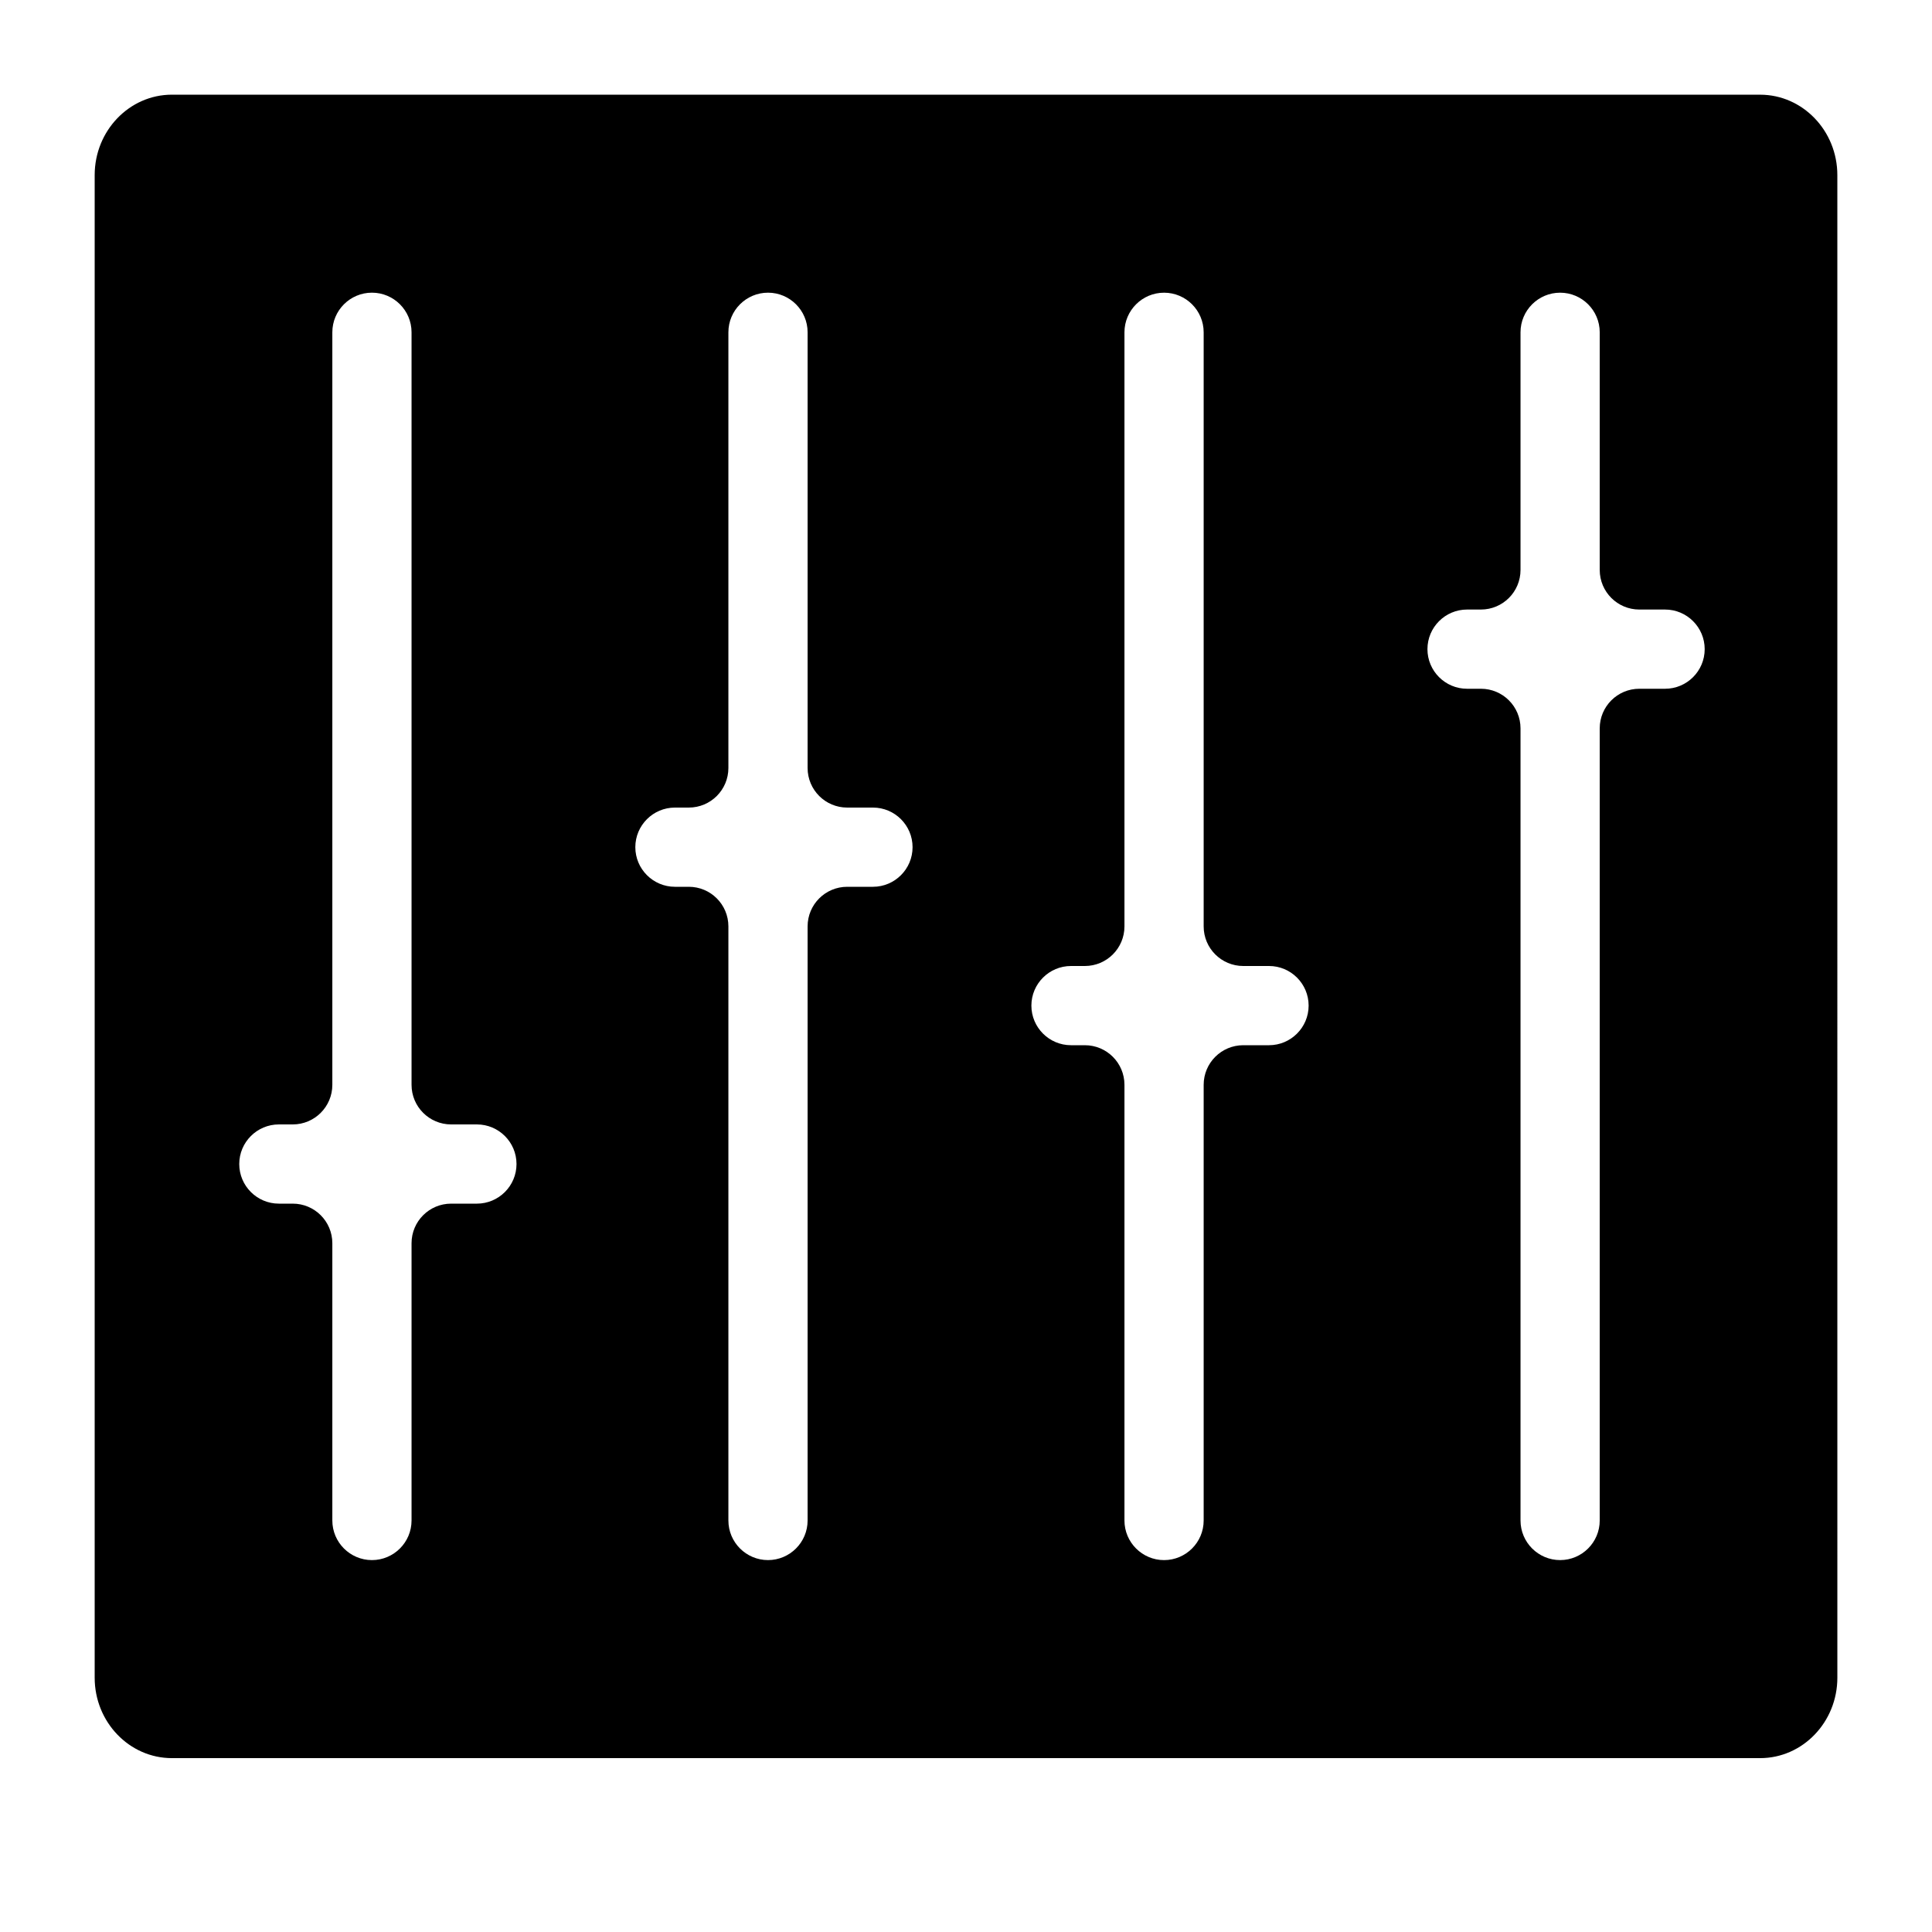
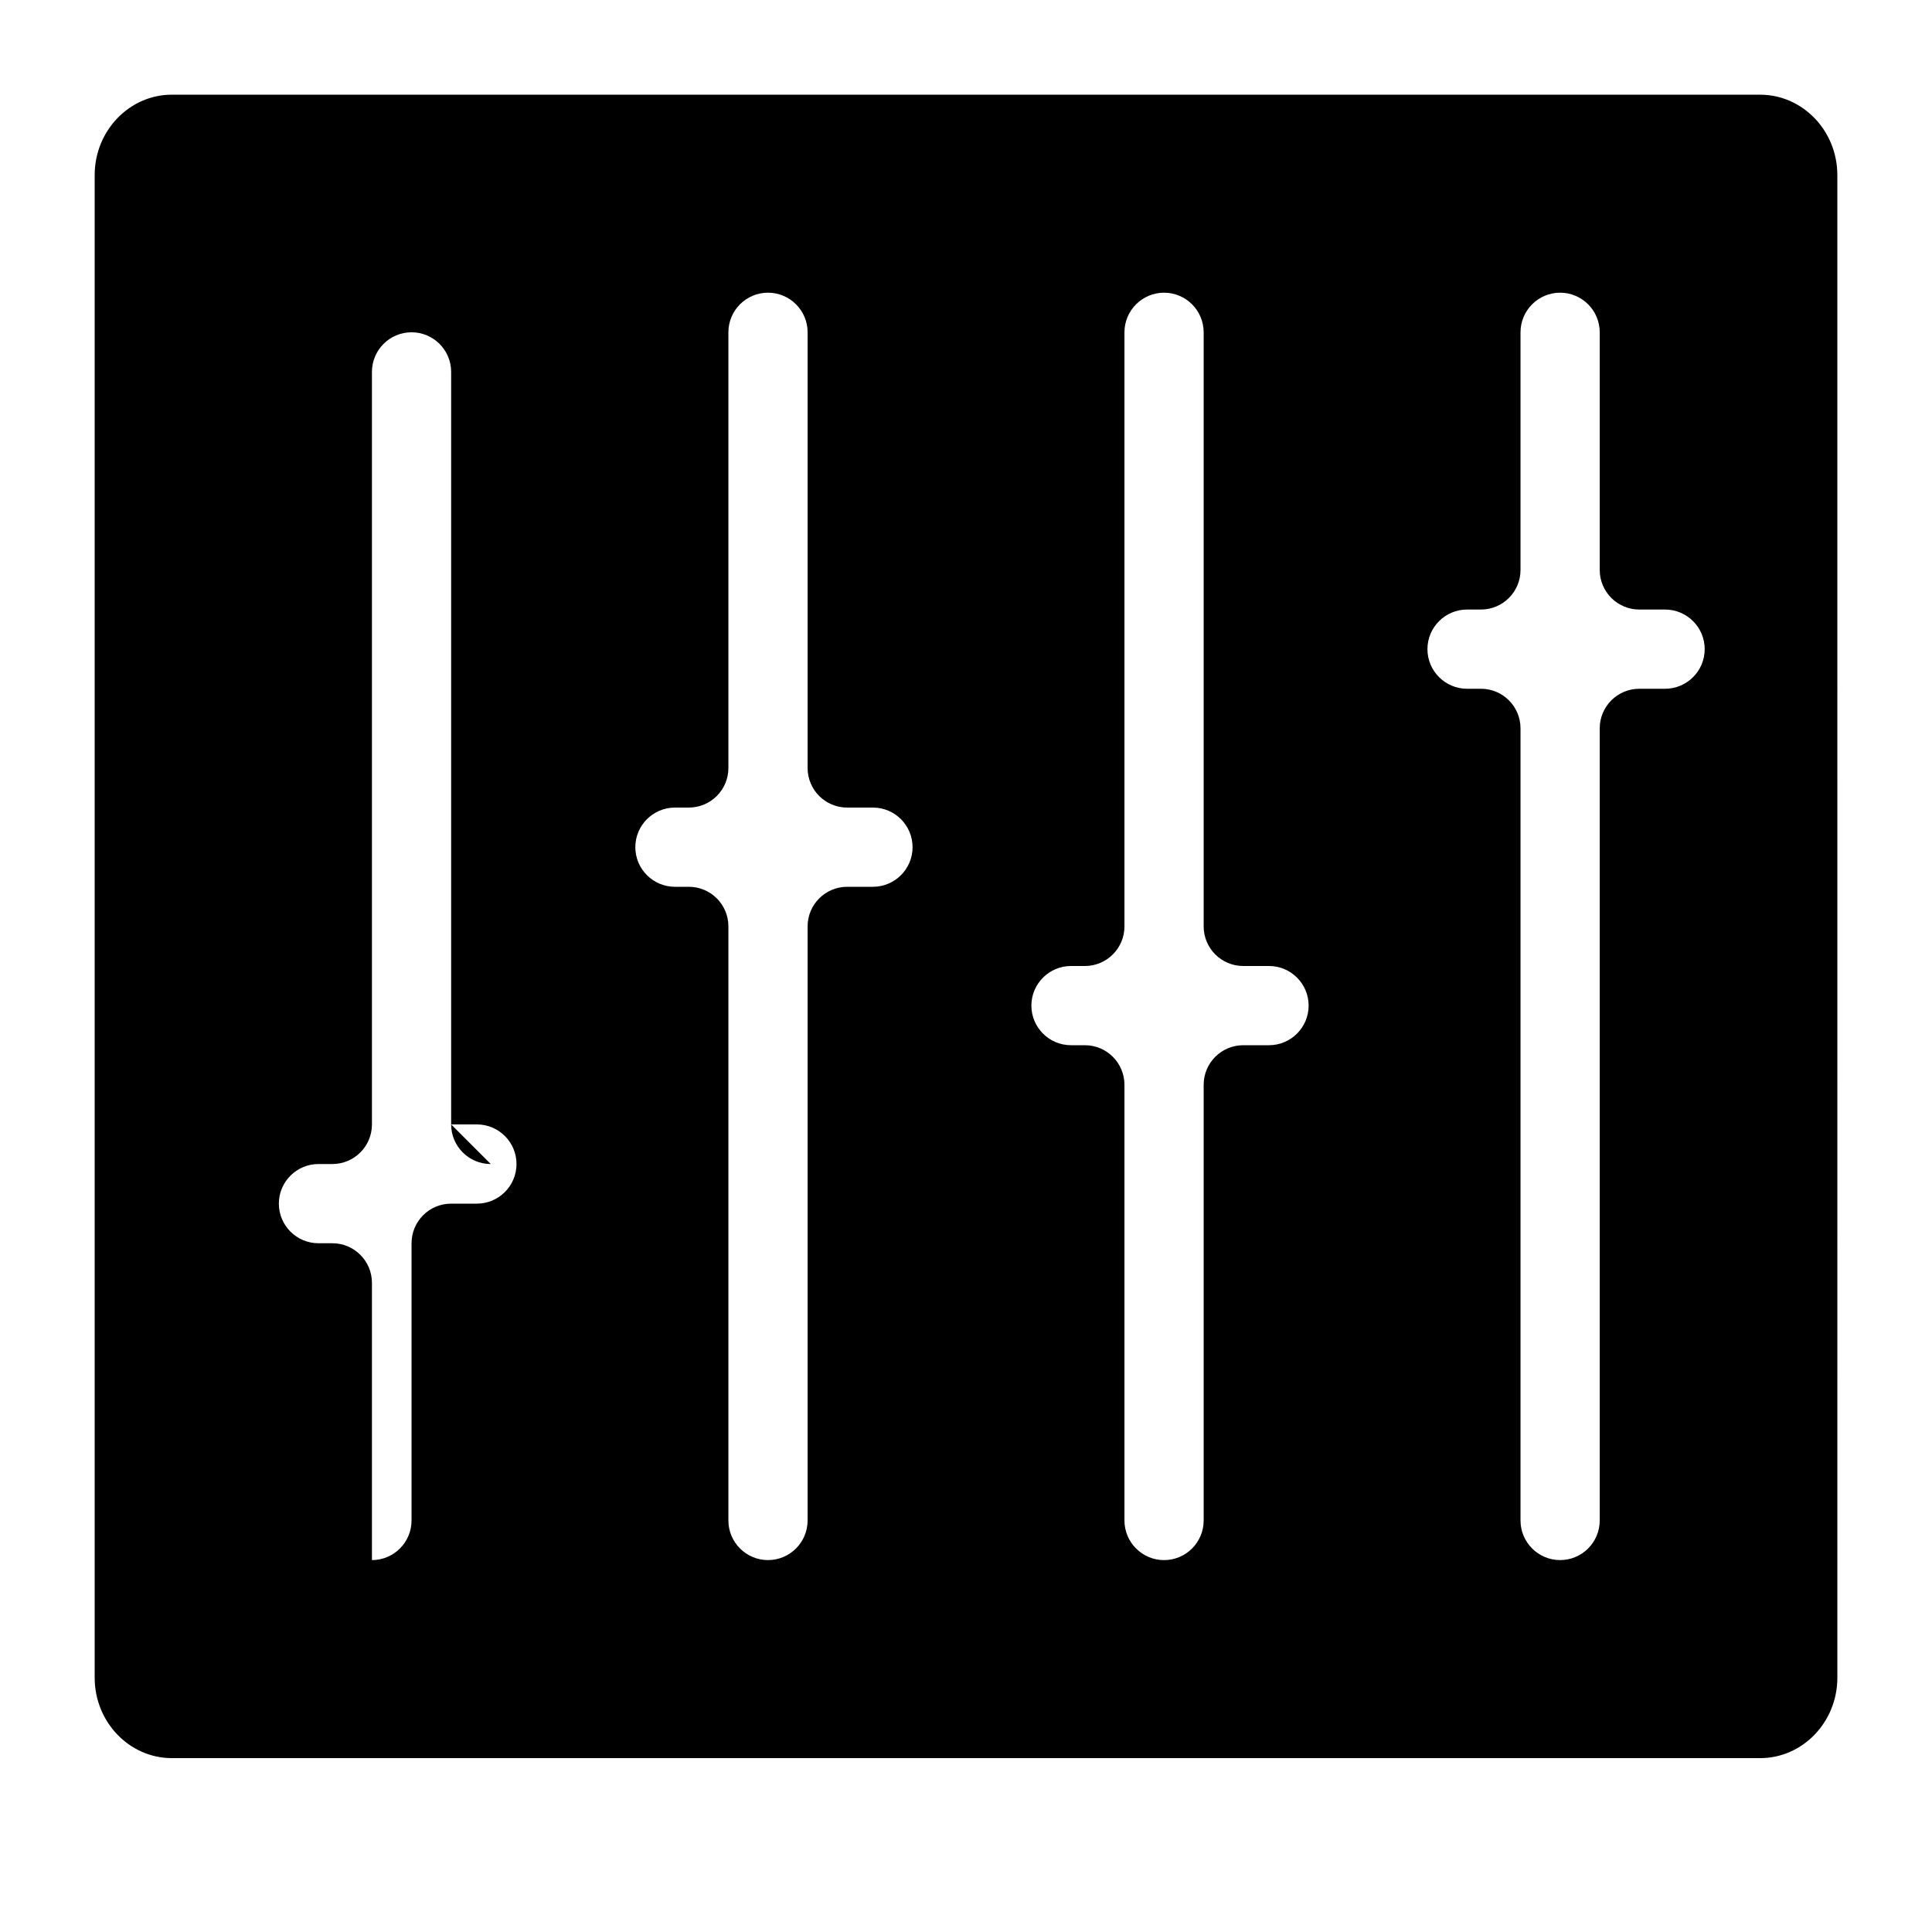
<svg xmlns="http://www.w3.org/2000/svg" fill="#000000" width="800px" height="800px" version="1.1" viewBox="144 144 512 512">
-   <path d="m610.45 169.09h-420.89c-11.285 0-20.469 9.562-20.469 21.309v398.22c0 11.742 9.184 21.305 20.469 21.305h420.89c11.285 0 20.469-9.562 20.469-21.309l-0.004-398.21c0-11.746-9.184-21.309-20.465-21.309zm-136.97 230.91h6.824c5.785 0 10.496 4.703 10.496 10.496 0 5.793-4.711 10.496-10.496 10.496h-6.824c-5.793 0-10.496 4.691-10.496 10.496v115.46c0 5.793-4.711 10.496-10.496 10.496-5.785 0-10.496-4.703-10.496-10.496v-115.46c0-5.805-4.703-10.496-10.496-10.496h-3.672c-5.785 0-10.496-4.703-10.496-10.496 0-5.793 4.711-10.496 10.496-10.496h3.672c5.793 0 10.496-4.691 10.496-10.496v-157.44c0-5.793 4.711-10.496 10.496-10.496 5.785 0 10.496 4.703 10.496 10.496v157.44c0 5.805 4.699 10.496 10.496 10.496zm104.96-94.465h6.824c5.785 0 10.496 4.703 10.496 10.496s-4.711 10.496-10.496 10.496h-6.824c-5.793 0-10.496 4.691-10.496 10.496v209.92c0 5.793-4.711 10.496-10.496 10.496s-10.496-4.703-10.496-10.496v-209.92c0-5.805-4.703-10.496-10.496-10.496h-3.672c-5.785 0-10.496-4.703-10.496-10.496s4.711-10.496 10.496-10.496h3.672c5.793 0 10.496-4.691 10.496-10.496v-62.977c0-5.793 4.711-10.496 10.496-10.496s10.496 4.703 10.496 10.496v62.977c0 5.805 4.703 10.496 10.496 10.496zm-314.88 136.45h6.824c5.785 0 10.496 4.703 10.496 10.496s-4.711 10.496-10.496 10.496h-6.824c-5.793 0-10.496 4.691-10.496 10.496v73.473c0 5.793-4.711 10.496-10.496 10.496s-10.496-4.703-10.496-10.496v-73.473c0-5.805-4.703-10.496-10.496-10.496h-3.676c-5.785 0-10.496-4.703-10.496-10.496s4.711-10.496 10.496-10.496h3.676c5.793 0 10.496-4.691 10.496-10.496v-199.43c0-5.793 4.711-10.496 10.496-10.496s10.496 4.703 10.496 10.496v199.43c0 5.801 4.703 10.496 10.496 10.496zm104.96-83.969h6.824c5.785 0 10.496 4.703 10.496 10.496s-4.711 10.496-10.496 10.496h-6.824c-5.793 0-10.496 4.691-10.496 10.496v157.44c0 5.793-4.711 10.496-10.496 10.496-5.785 0-10.496-4.703-10.496-10.496v-157.44c0-5.805-4.703-10.496-10.496-10.496h-3.672c-5.785 0-10.496-4.703-10.496-10.496s4.711-10.496 10.496-10.496h3.672c5.793 0 10.496-4.691 10.496-10.496v-115.46c0-5.793 4.711-10.496 10.496-10.496 5.785 0 10.496 4.703 10.496 10.496v115.46c0 5.805 4.699 10.496 10.496 10.496z" />
+   <path d="m610.45 169.09h-420.89c-11.285 0-20.469 9.562-20.469 21.309v398.22c0 11.742 9.184 21.305 20.469 21.305h420.89c11.285 0 20.469-9.562 20.469-21.309l-0.004-398.21c0-11.746-9.184-21.309-20.465-21.309zm-136.97 230.91h6.824c5.785 0 10.496 4.703 10.496 10.496 0 5.793-4.711 10.496-10.496 10.496h-6.824c-5.793 0-10.496 4.691-10.496 10.496v115.46c0 5.793-4.711 10.496-10.496 10.496-5.785 0-10.496-4.703-10.496-10.496v-115.46c0-5.805-4.703-10.496-10.496-10.496h-3.672c-5.785 0-10.496-4.703-10.496-10.496 0-5.793 4.711-10.496 10.496-10.496h3.672c5.793 0 10.496-4.691 10.496-10.496v-157.44c0-5.793 4.711-10.496 10.496-10.496 5.785 0 10.496 4.703 10.496 10.496v157.44c0 5.805 4.699 10.496 10.496 10.496zm104.96-94.465h6.824c5.785 0 10.496 4.703 10.496 10.496s-4.711 10.496-10.496 10.496h-6.824c-5.793 0-10.496 4.691-10.496 10.496v209.92c0 5.793-4.711 10.496-10.496 10.496s-10.496-4.703-10.496-10.496v-209.92c0-5.805-4.703-10.496-10.496-10.496h-3.672c-5.785 0-10.496-4.703-10.496-10.496s4.711-10.496 10.496-10.496h3.672c5.793 0 10.496-4.691 10.496-10.496v-62.977c0-5.793 4.711-10.496 10.496-10.496s10.496 4.703 10.496 10.496v62.977c0 5.805 4.703 10.496 10.496 10.496zm-314.88 136.45h6.824c5.785 0 10.496 4.703 10.496 10.496s-4.711 10.496-10.496 10.496h-6.824c-5.793 0-10.496 4.691-10.496 10.496v73.473c0 5.793-4.711 10.496-10.496 10.496v-73.473c0-5.805-4.703-10.496-10.496-10.496h-3.676c-5.785 0-10.496-4.703-10.496-10.496s4.711-10.496 10.496-10.496h3.676c5.793 0 10.496-4.691 10.496-10.496v-199.43c0-5.793 4.711-10.496 10.496-10.496s10.496 4.703 10.496 10.496v199.43c0 5.801 4.703 10.496 10.496 10.496zm104.96-83.969h6.824c5.785 0 10.496 4.703 10.496 10.496s-4.711 10.496-10.496 10.496h-6.824c-5.793 0-10.496 4.691-10.496 10.496v157.44c0 5.793-4.711 10.496-10.496 10.496-5.785 0-10.496-4.703-10.496-10.496v-157.44c0-5.805-4.703-10.496-10.496-10.496h-3.672c-5.785 0-10.496-4.703-10.496-10.496s4.711-10.496 10.496-10.496h3.672c5.793 0 10.496-4.691 10.496-10.496v-115.46c0-5.793 4.711-10.496 10.496-10.496 5.785 0 10.496 4.703 10.496 10.496v115.46c0 5.805 4.699 10.496 10.496 10.496z" />
</svg>